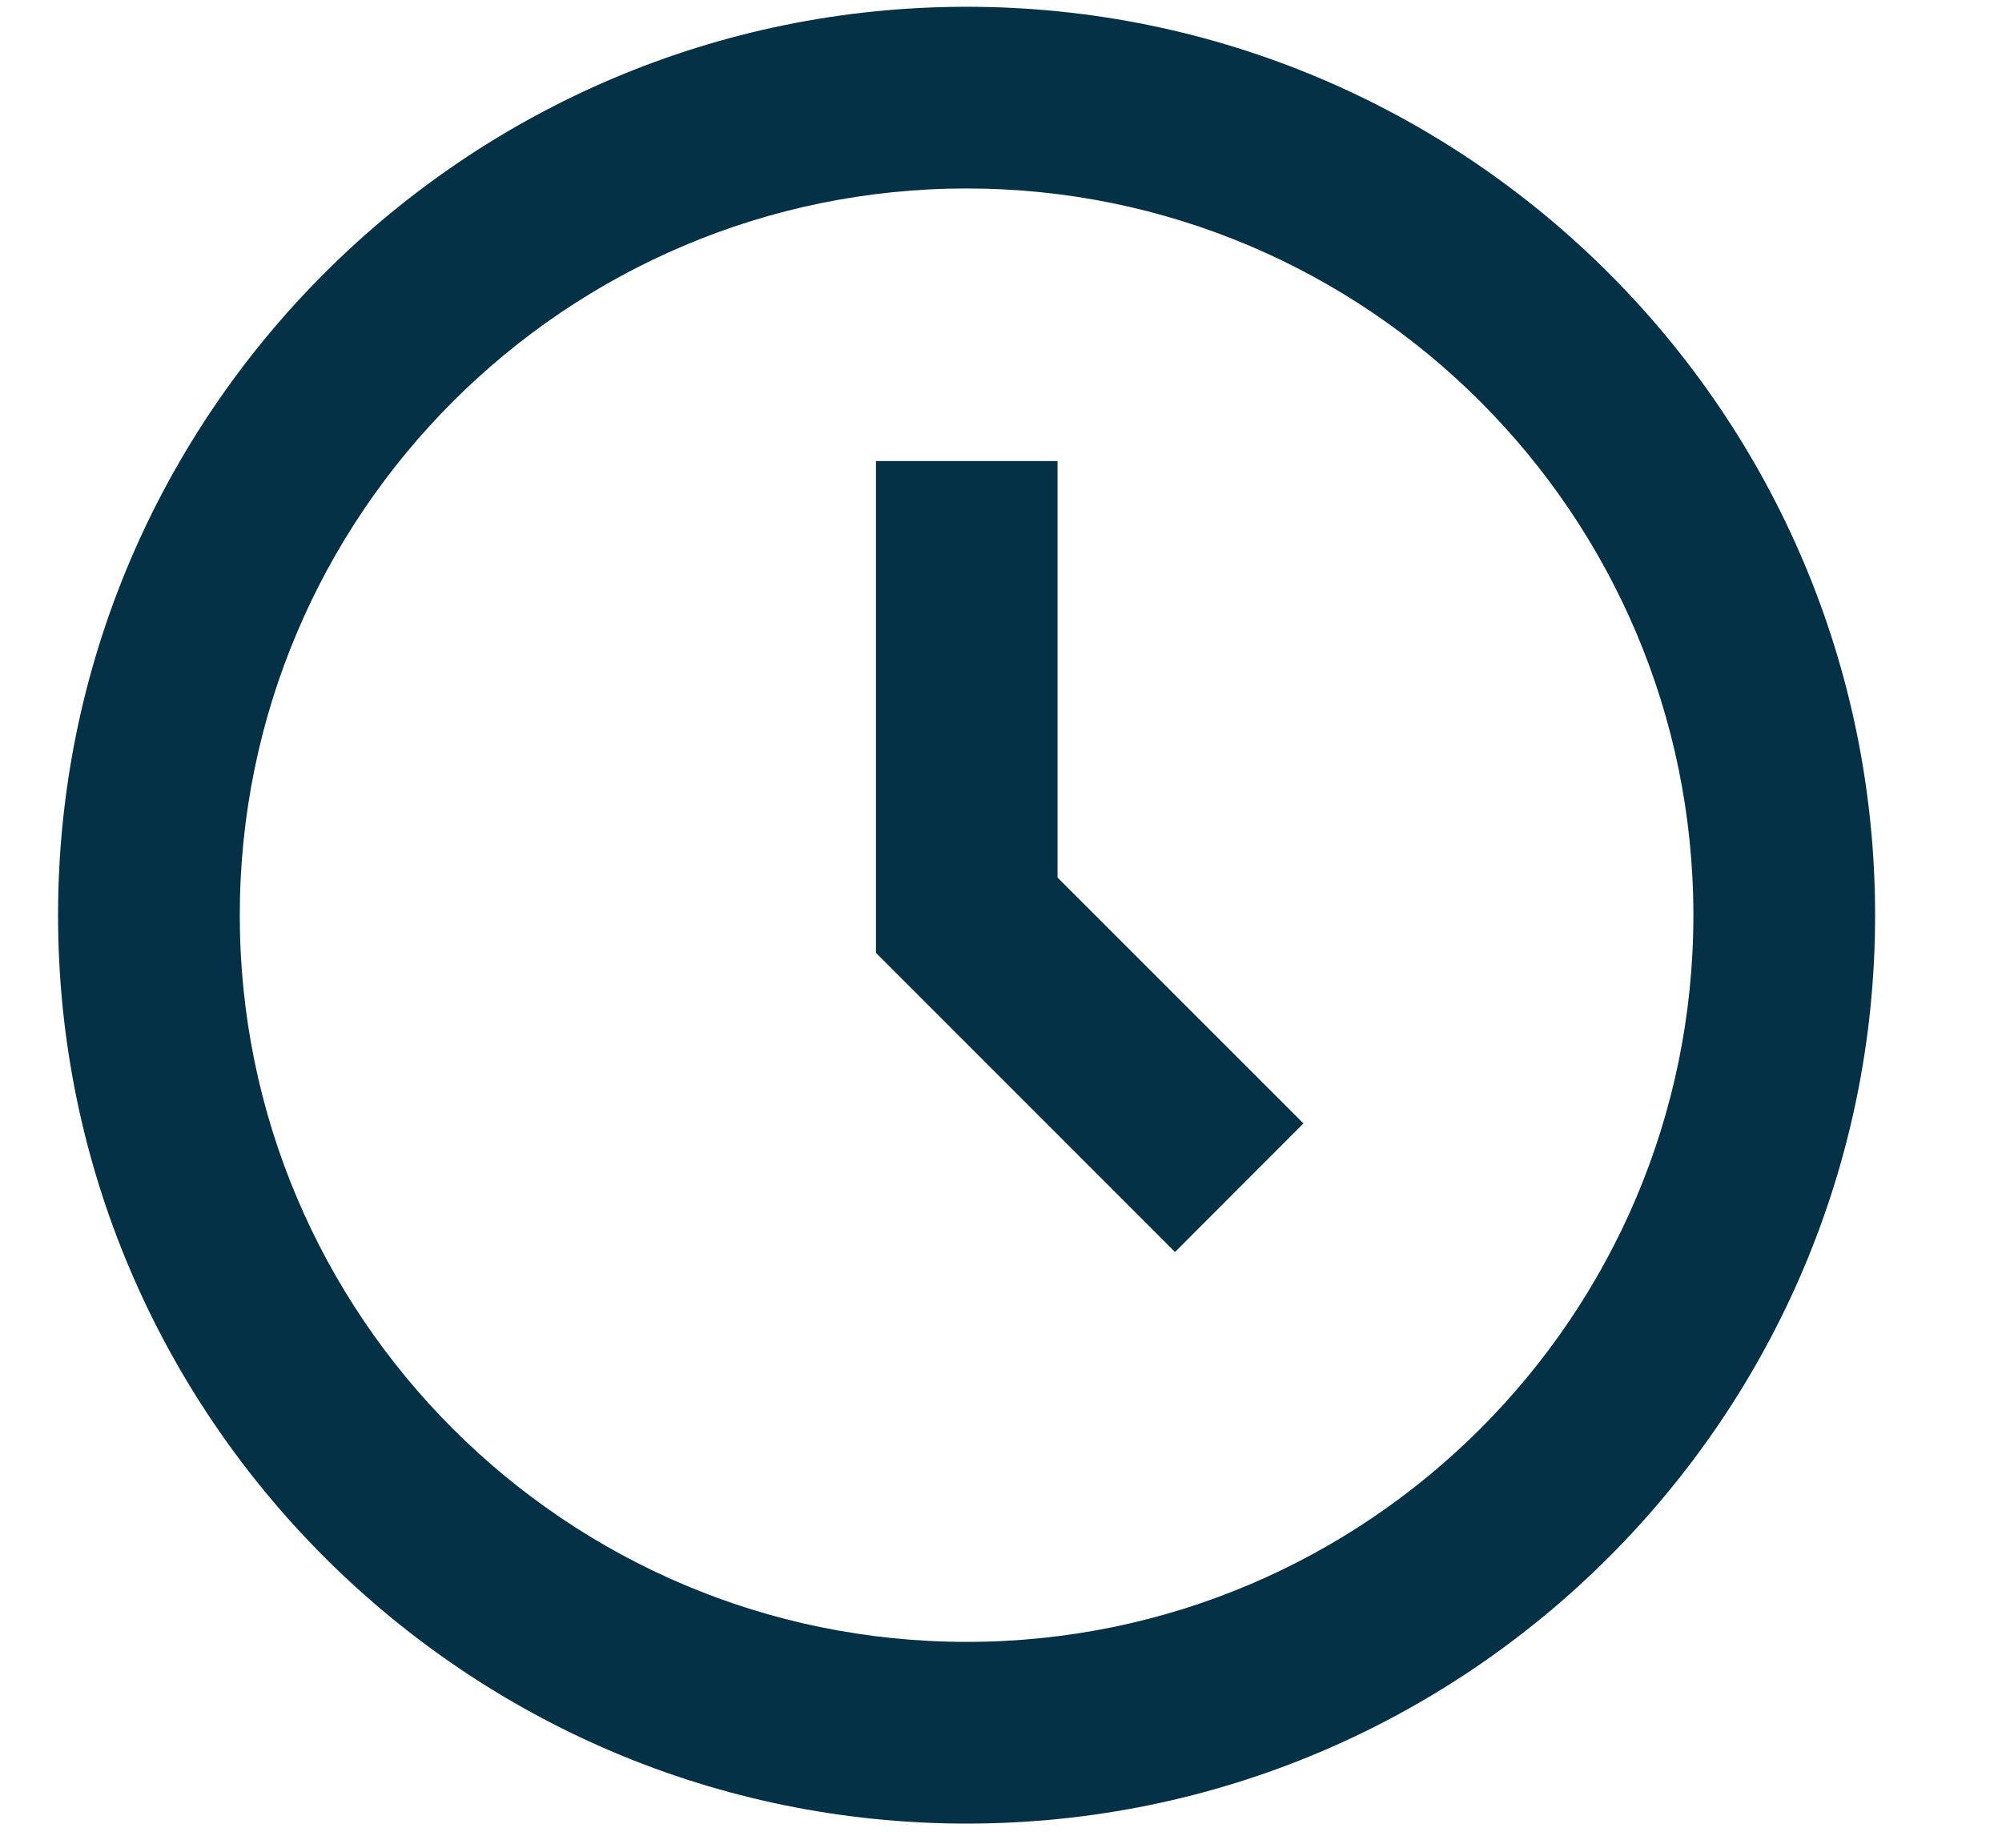
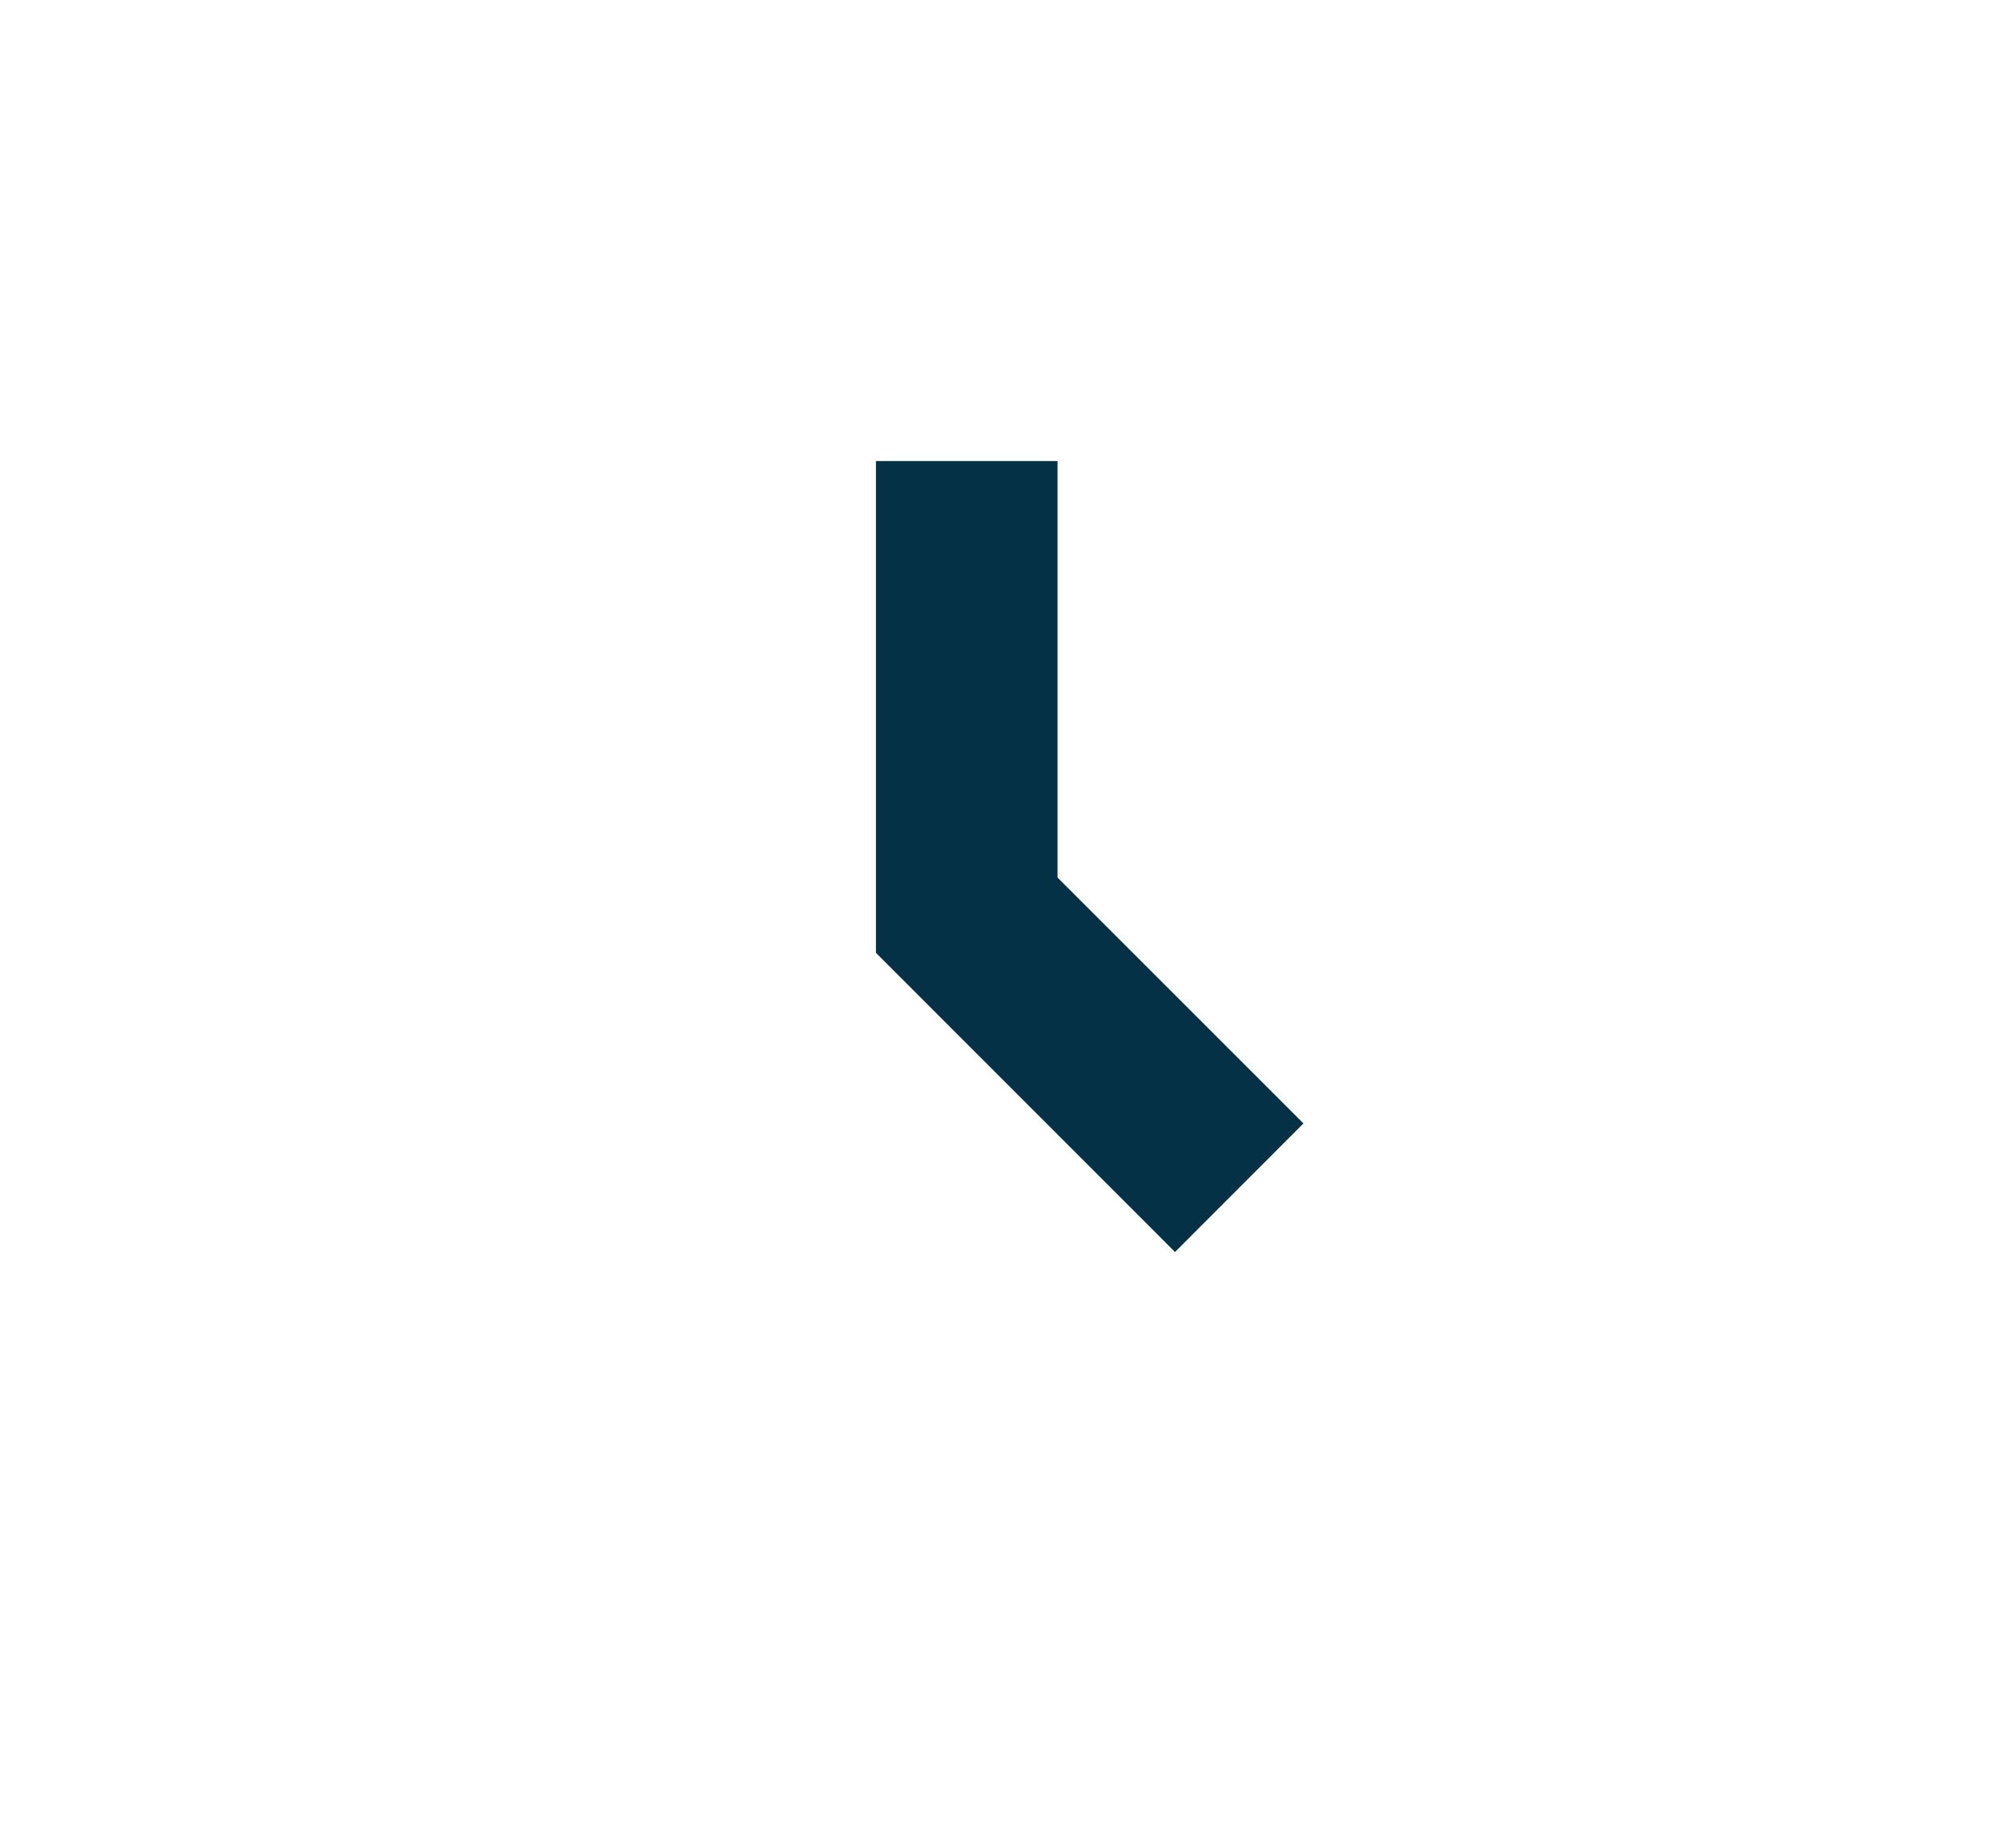
<svg xmlns="http://www.w3.org/2000/svg" width="13" height="12" viewBox="0 0 13 12" fill="none">
-   <path d="M6.277 0.044C3.024 0.044 0.377 2.69 0.377 5.944C0.377 9.197 3.024 11.843 6.277 11.843C9.53 11.843 12.176 9.197 12.176 5.944C12.176 2.69 9.53 0.044 6.277 0.044ZM6.277 10.663C3.674 10.663 1.557 8.546 1.557 5.944C1.557 3.341 3.674 1.224 6.277 1.224C8.879 1.224 10.996 3.341 10.996 5.944C10.996 8.546 8.879 10.663 6.277 10.663Z" fill="#043146" />
  <path d="M6.867 2.994H5.688V6.188L7.63 8.131L8.464 7.296L6.867 5.699V2.994Z" fill="#043146" />
</svg>